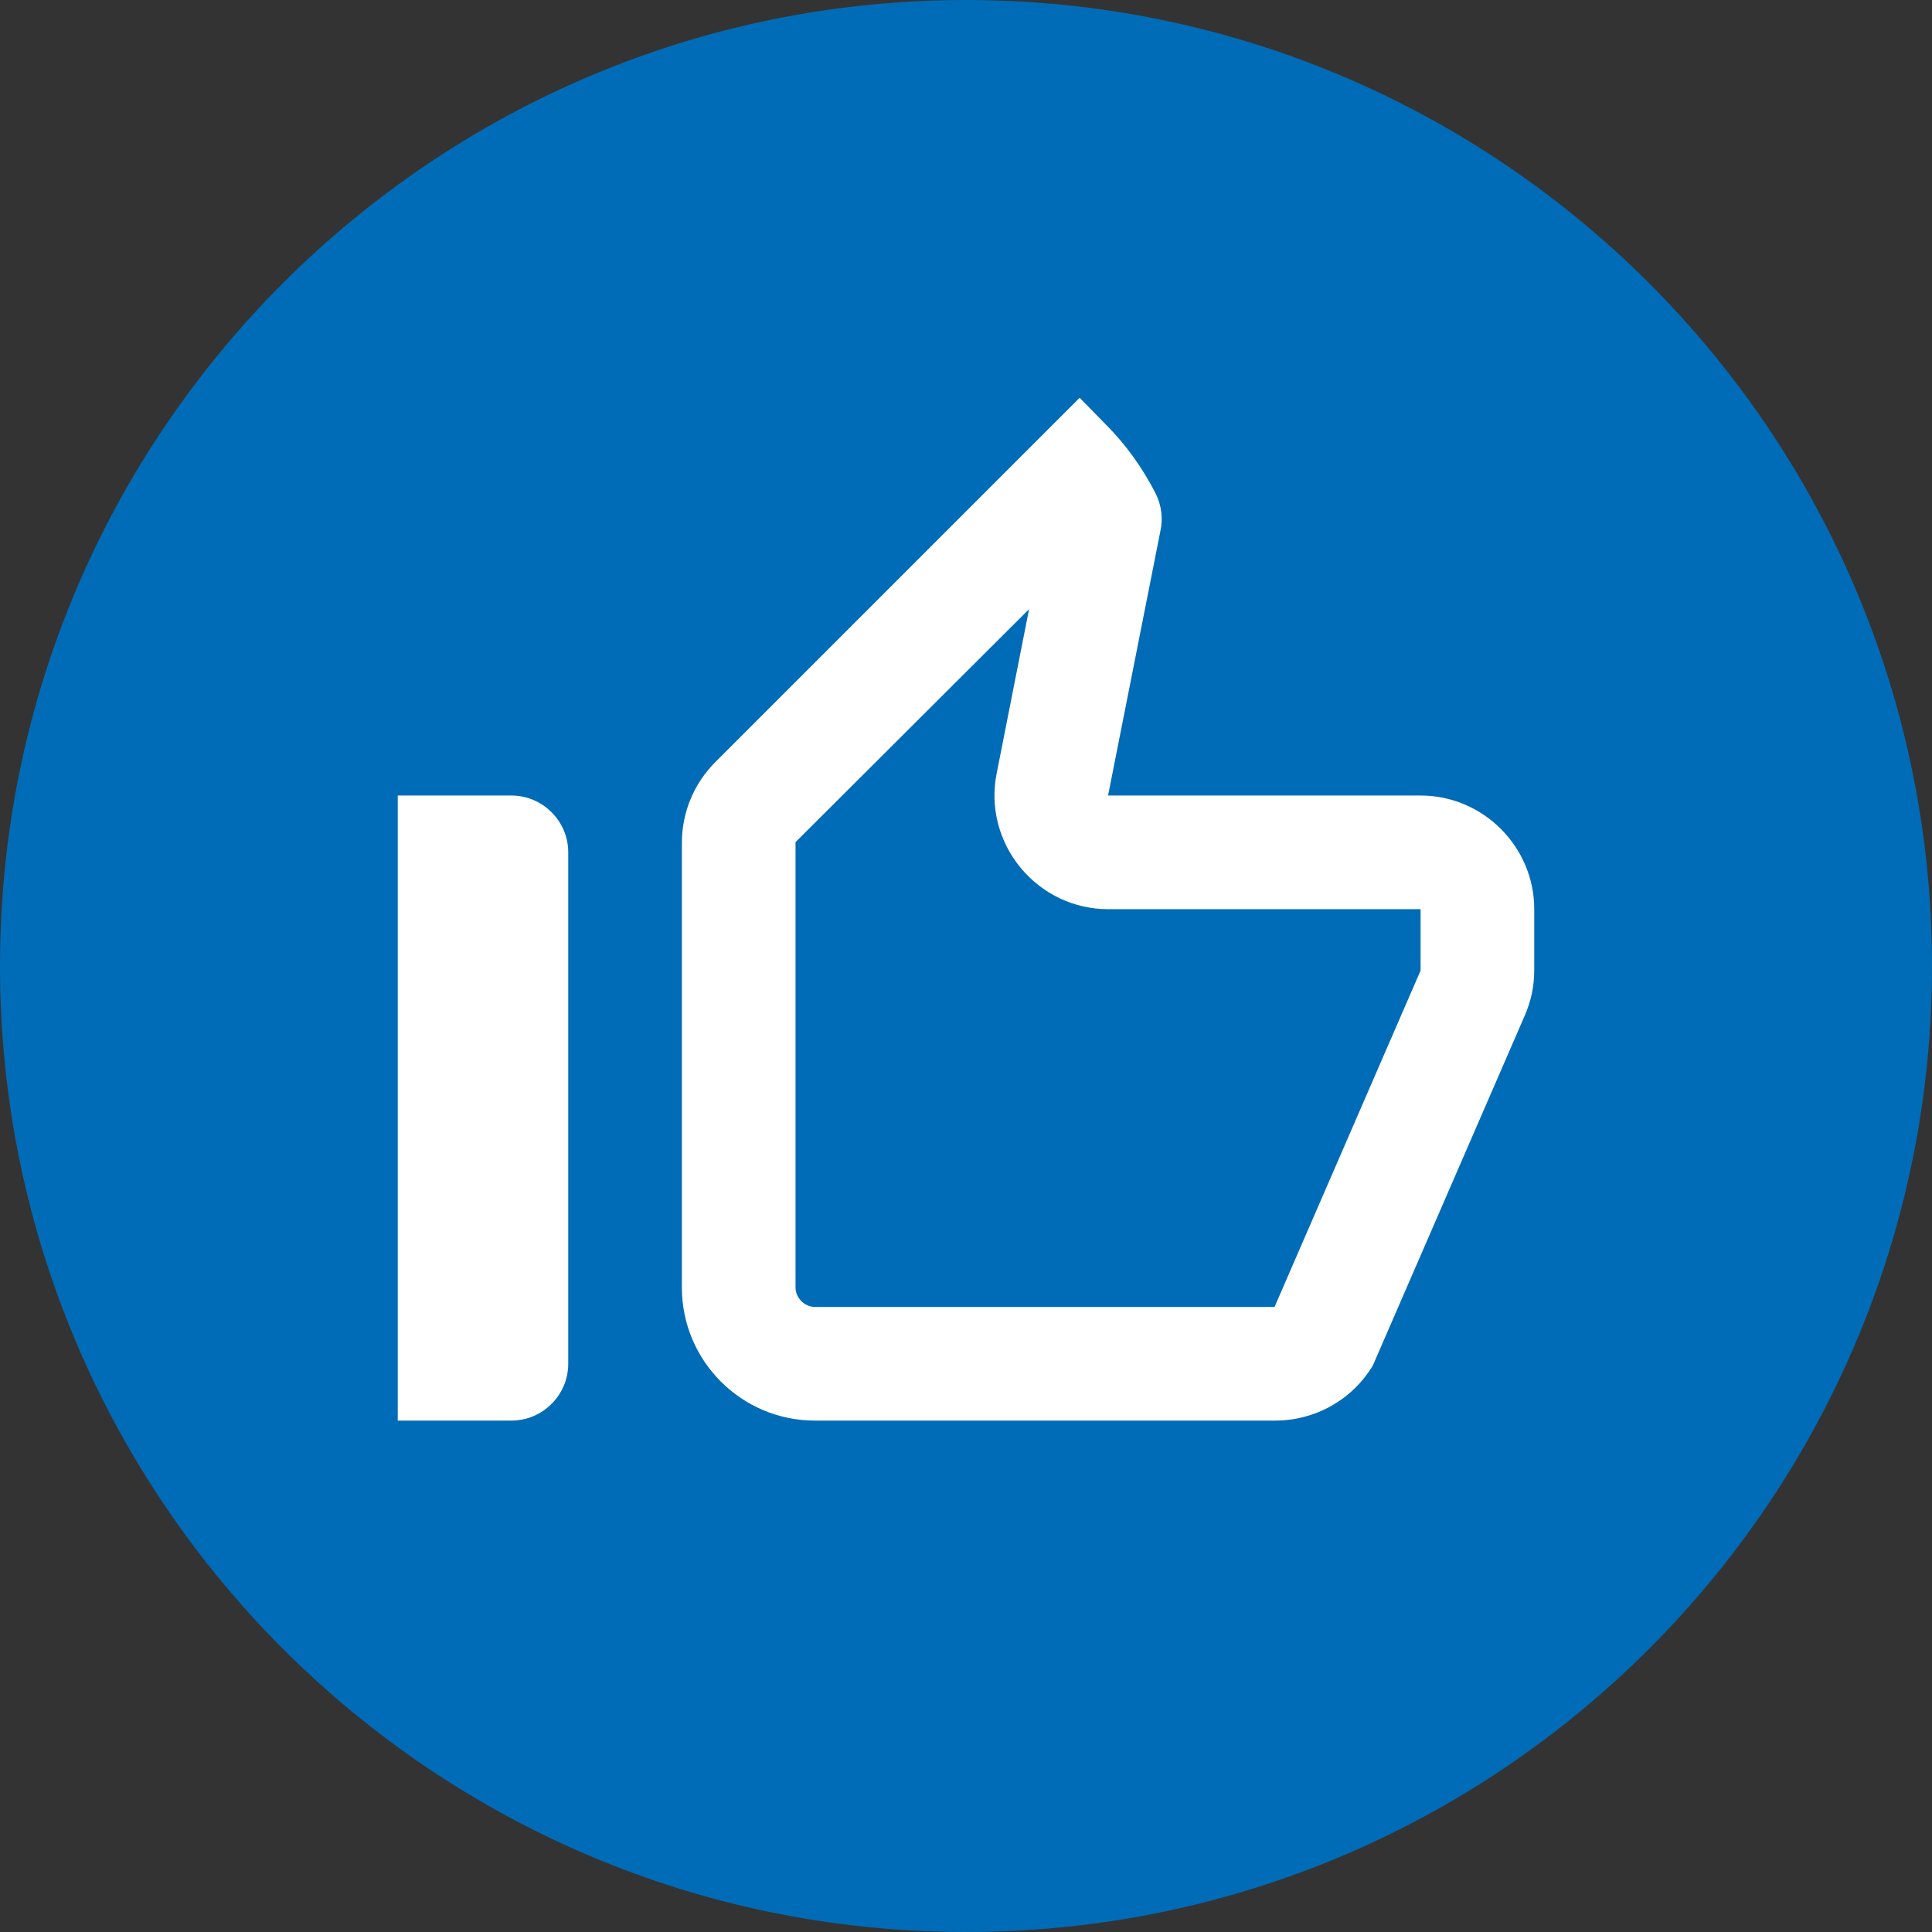
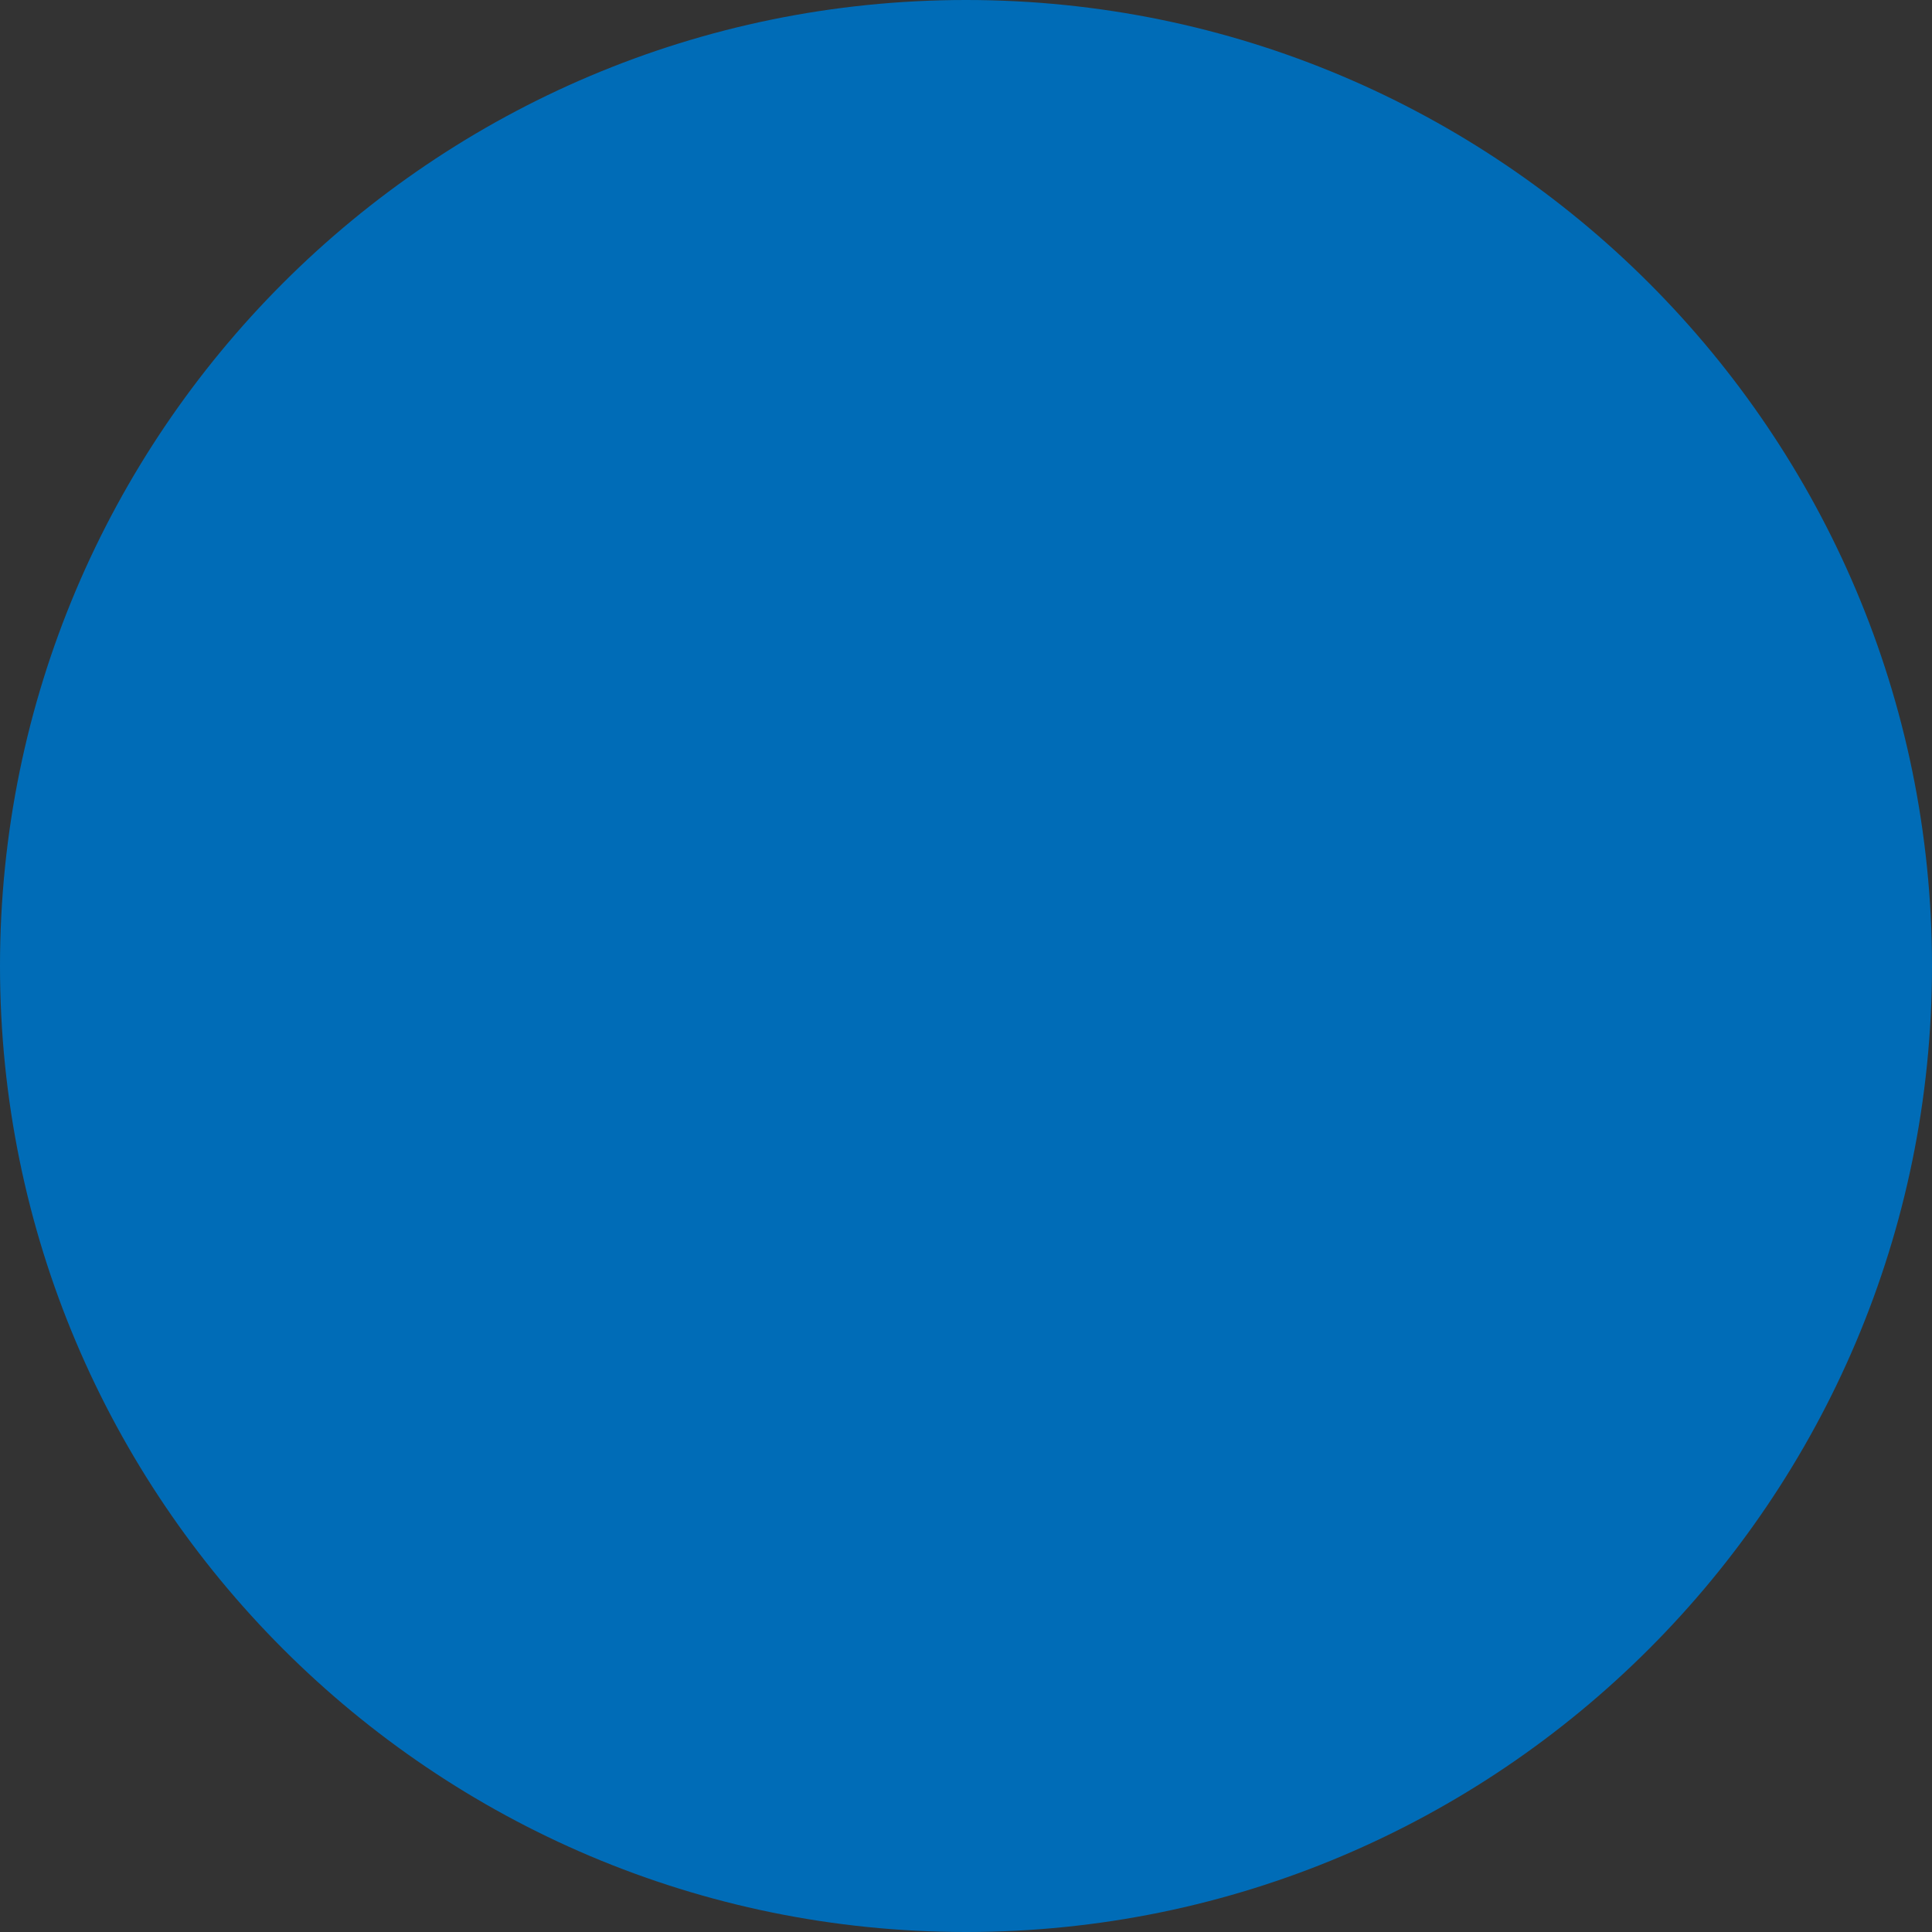
<svg xmlns="http://www.w3.org/2000/svg" version="1.1" viewBox="0 0 34 34">
  <rect x="0" y="0" width="34" height="34" fill="#333333" stroke="none" />
  <defs>
    <style>
      .cls-1 {
        fill: #fff;
      }

      .cls-2 {
        fill: #006cb7;
      }
    </style>
  </defs>
  <g>
    <g id="Ebene_1">
-       <path class="cls-2" d="M17,0C7.616,0,0,7.616,0,17s7.616,17,17,17,17-7.616,17-17S26.384,0,17,0h0Z" />
-       <path class="cls-1" d="M18.11,10.72l-.57,2.89c-.12.59.04,1.2.42,1.66.38.46.94.73,1.54.73h5.5v1.08l-2.57,5.92h-8.09c-.18,0-.34-.16-.34-.34v-7.84l4.11-4.1ZM19,7l-6.41,6.41c-.38.38-.59.89-.59,1.42v7.83c0,1.29,1.05,2.34,2.34,2.34h8.1c.71,0,1.36-.37,1.72-.97l2.67-6.15c.11-.25.17-.52.17-.8v-1.08c0-1.1-.9-2-2-2h-5.5l.92-4.65c.05-.22.02-.46-.08-.66-.23-.45-.52-.86-.88-1.22l-.46-.47ZM9,14h-2v11h2c.55,0,1-.45,1-1v-9c0-.55-.45-1-1-1Z" />
+       <path class="cls-2" d="M17,0C7.616,0,0,7.616,0,17s7.616,17,17,17,17-7.616,17-17S26.384,0,17,0h0" />
    </g>
  </g>
</svg>